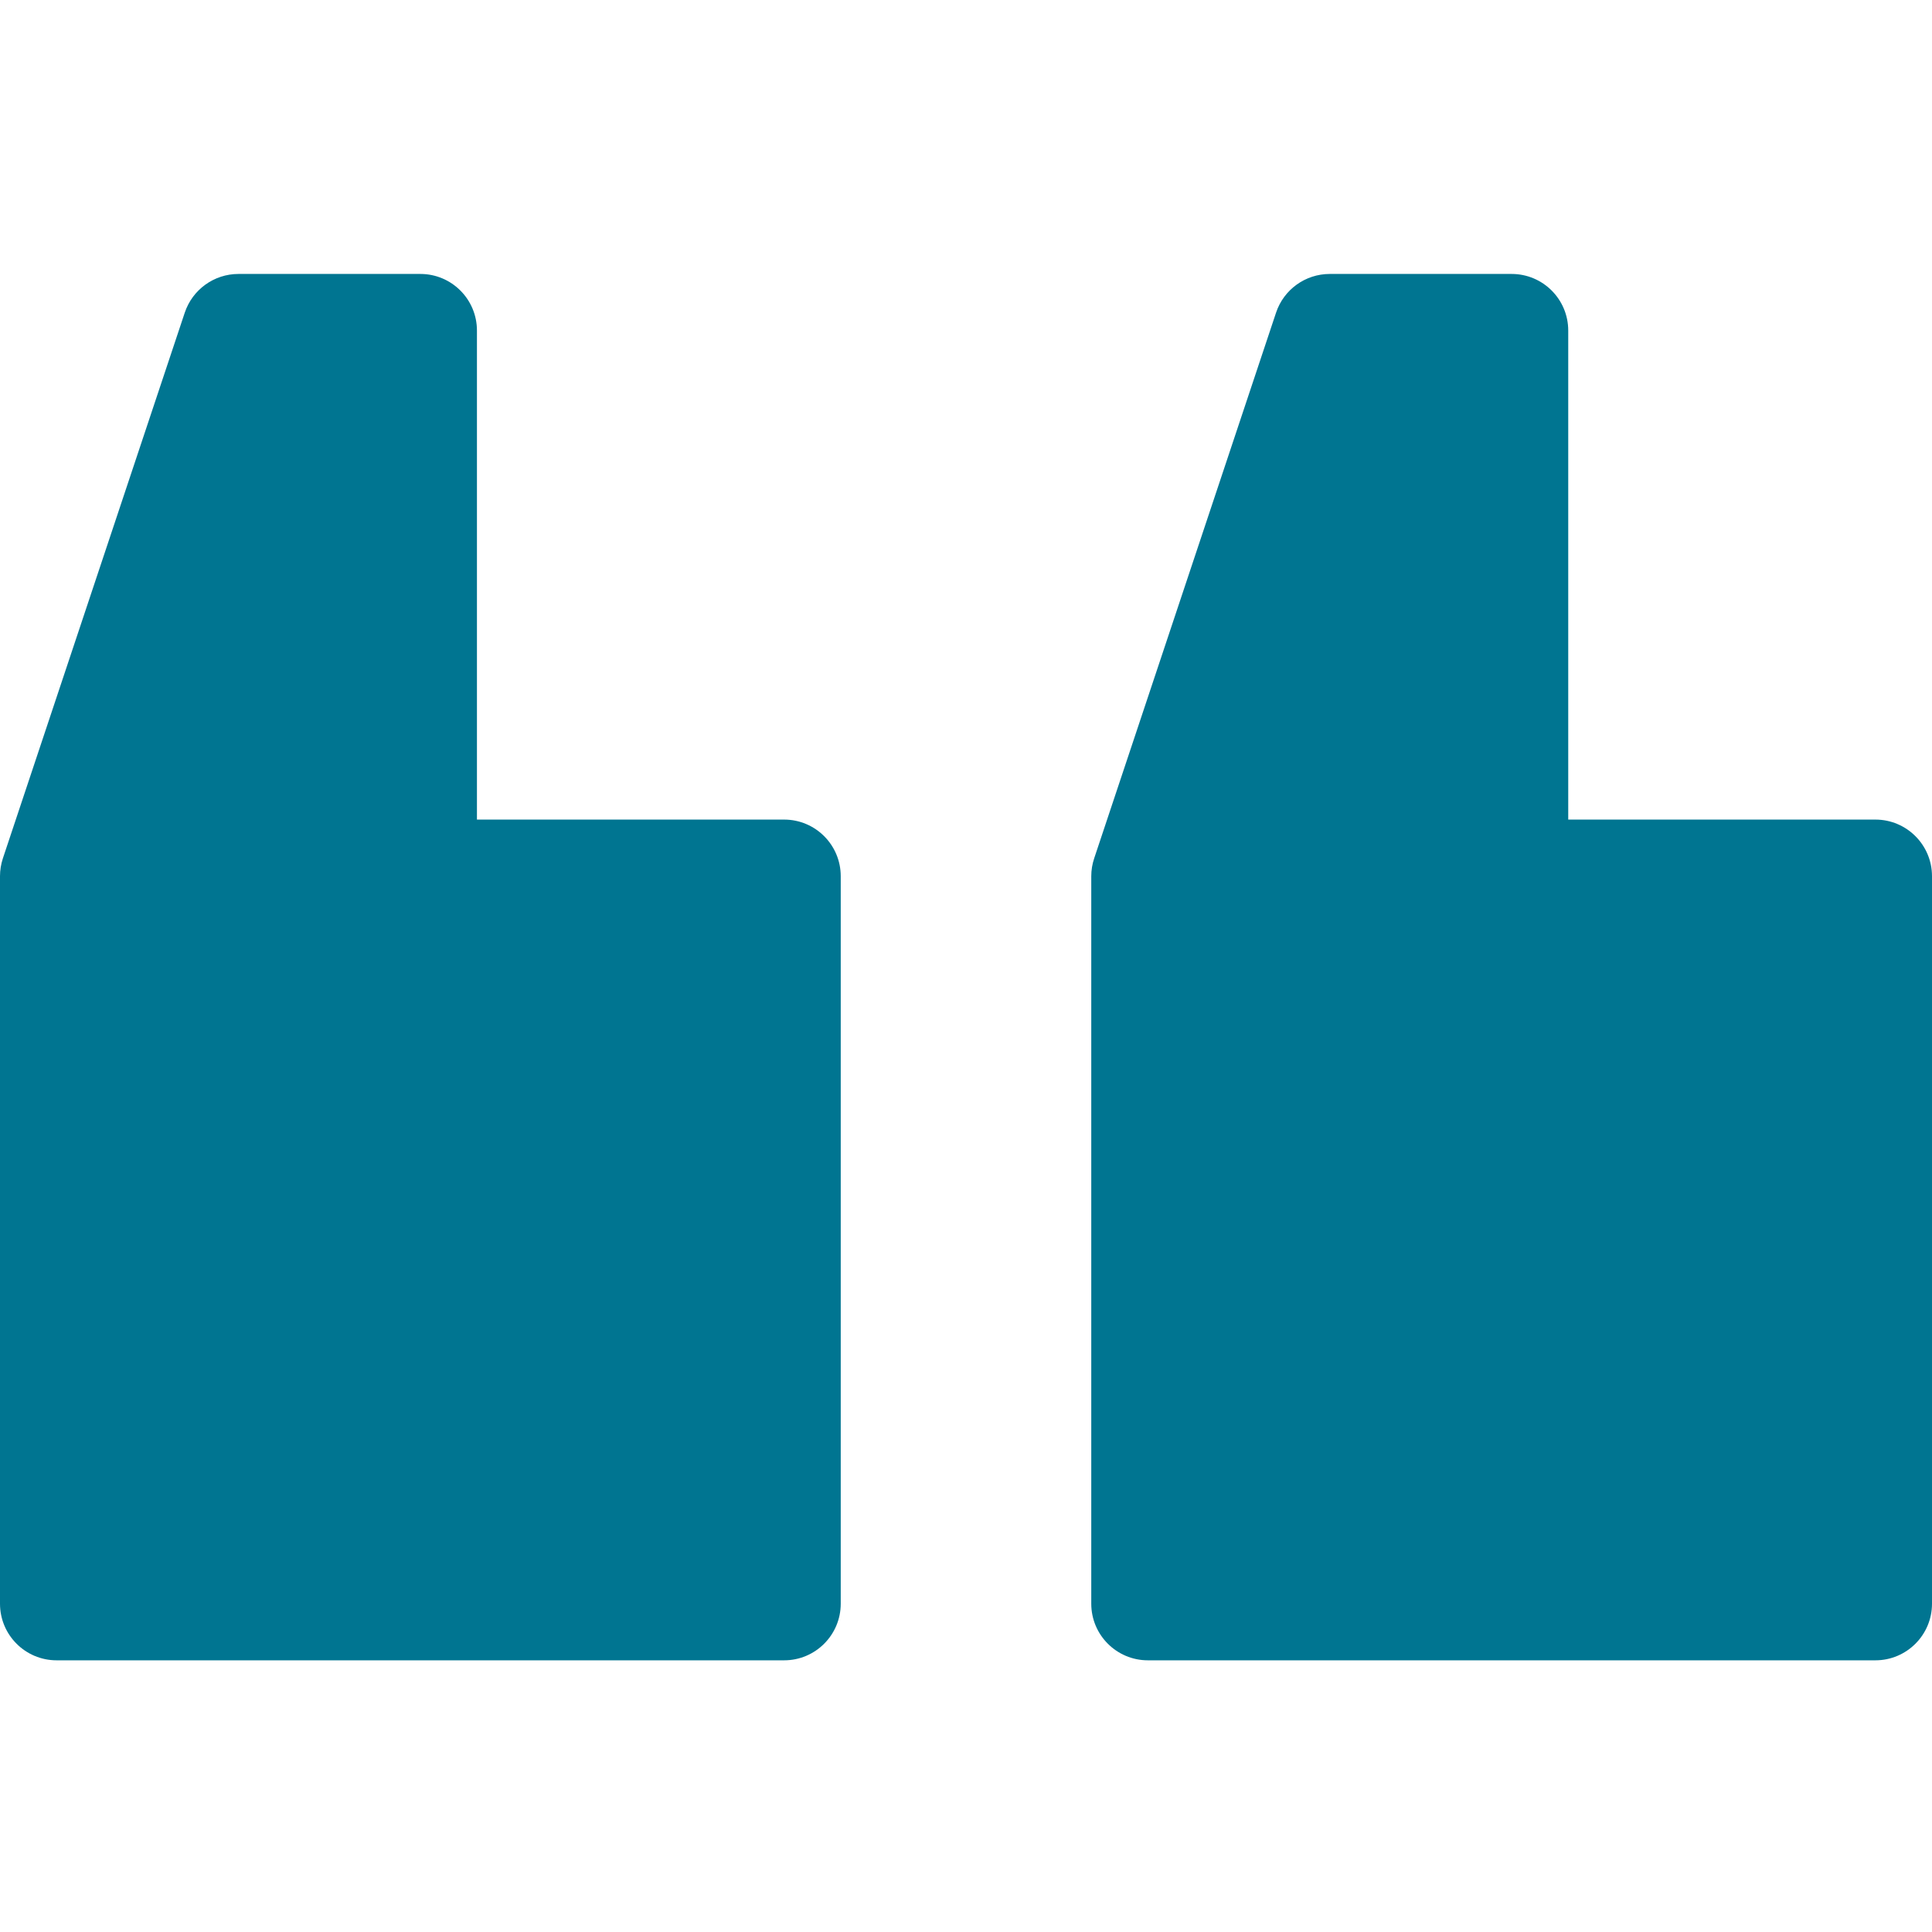
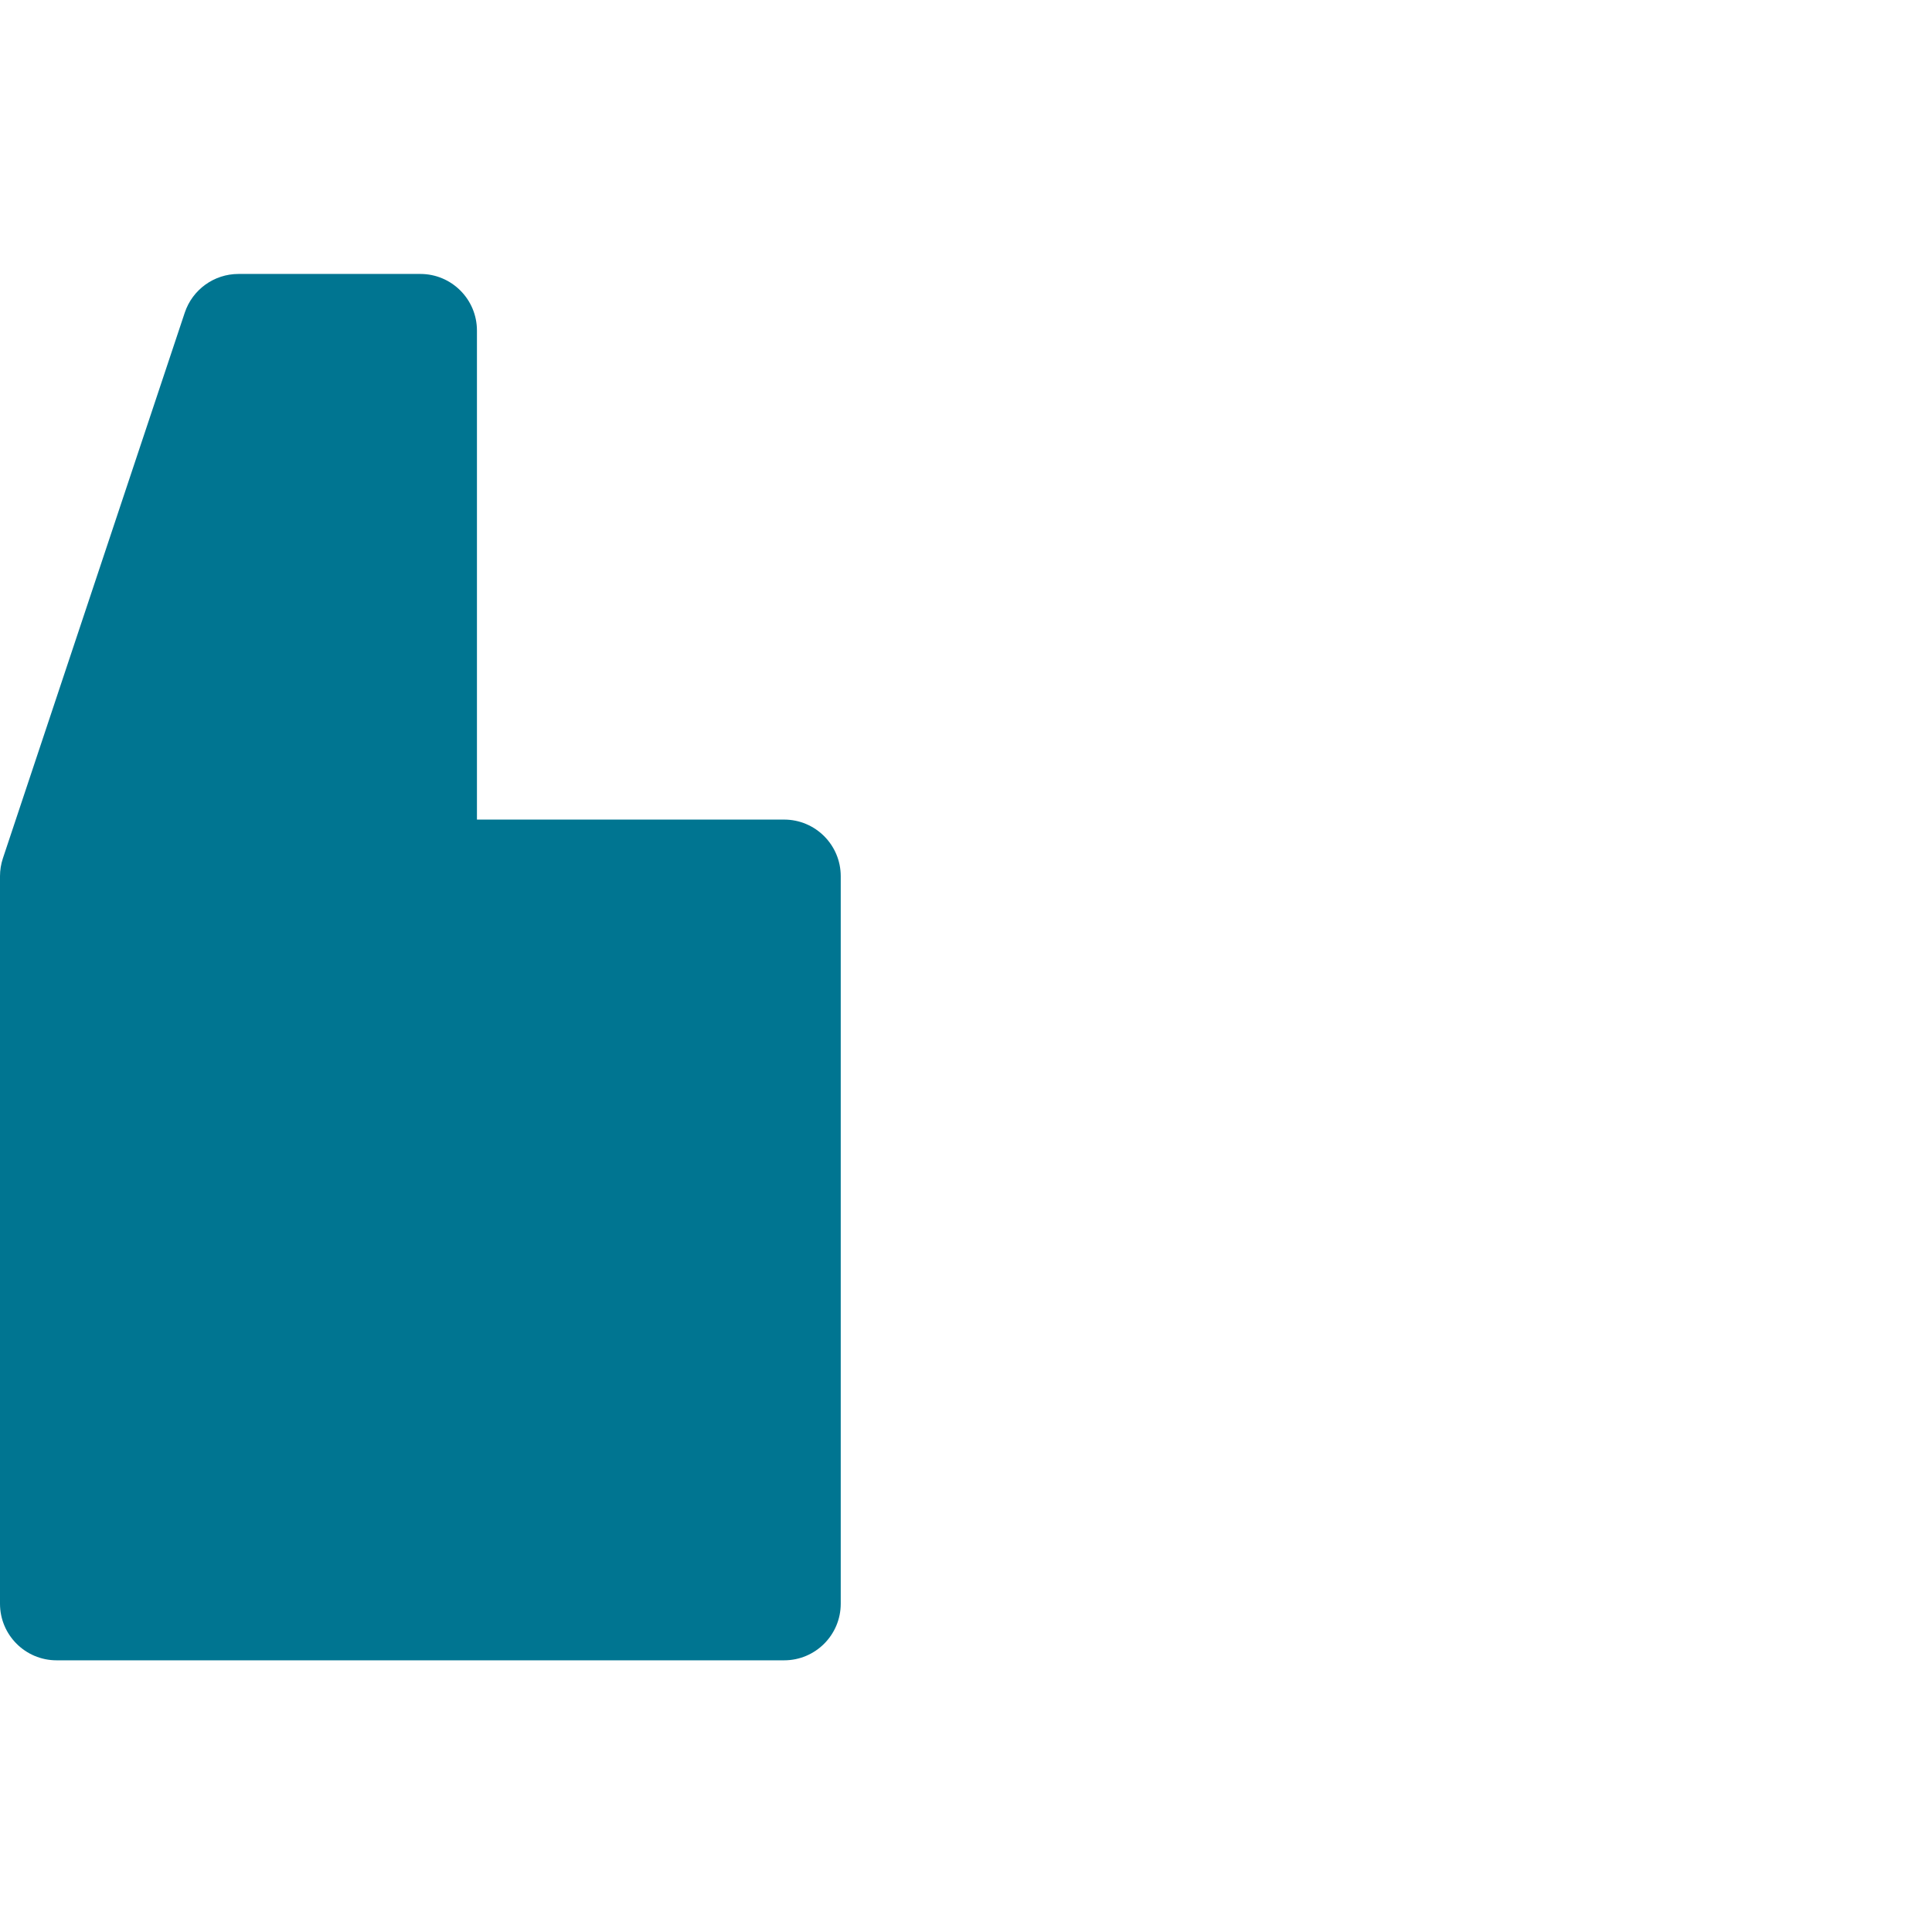
<svg xmlns="http://www.w3.org/2000/svg" width="74" height="74" viewBox="0 0 74 74" fill="none">
  <g id="Quote">
-     <path id="Vector" d="M43.966 63.594H71.832C73.029 63.594 74 62.623 74 61.426V33.56C74 32.363 73.029 31.392 71.832 31.392H60.067V12.661C60.067 11.464 59.097 10.493 57.899 10.493H50.933C49.999 10.493 49.171 11.09 48.876 11.975L41.91 32.875C41.836 33.095 41.798 33.327 41.798 33.56V61.426C41.798 62.623 42.769 63.594 43.966 63.594Z" fill="#007591" />
    <path id="Vector_2" d="M2.168 63.594H30.034C31.231 63.594 32.202 62.623 32.202 61.426V33.56C32.202 32.363 31.231 31.392 30.034 31.392H18.268V12.661C18.268 11.464 17.298 10.493 16.101 10.493H9.134C8.201 10.493 7.373 11.09 7.077 11.975L0.111 32.875C0.038 33.095 -1.52588e-05 33.327 -1.52588e-05 33.56V61.426C-1.52588e-05 62.623 0.97 63.594 2.168 63.594Z" fill="#007591" />
  </g>
</svg>